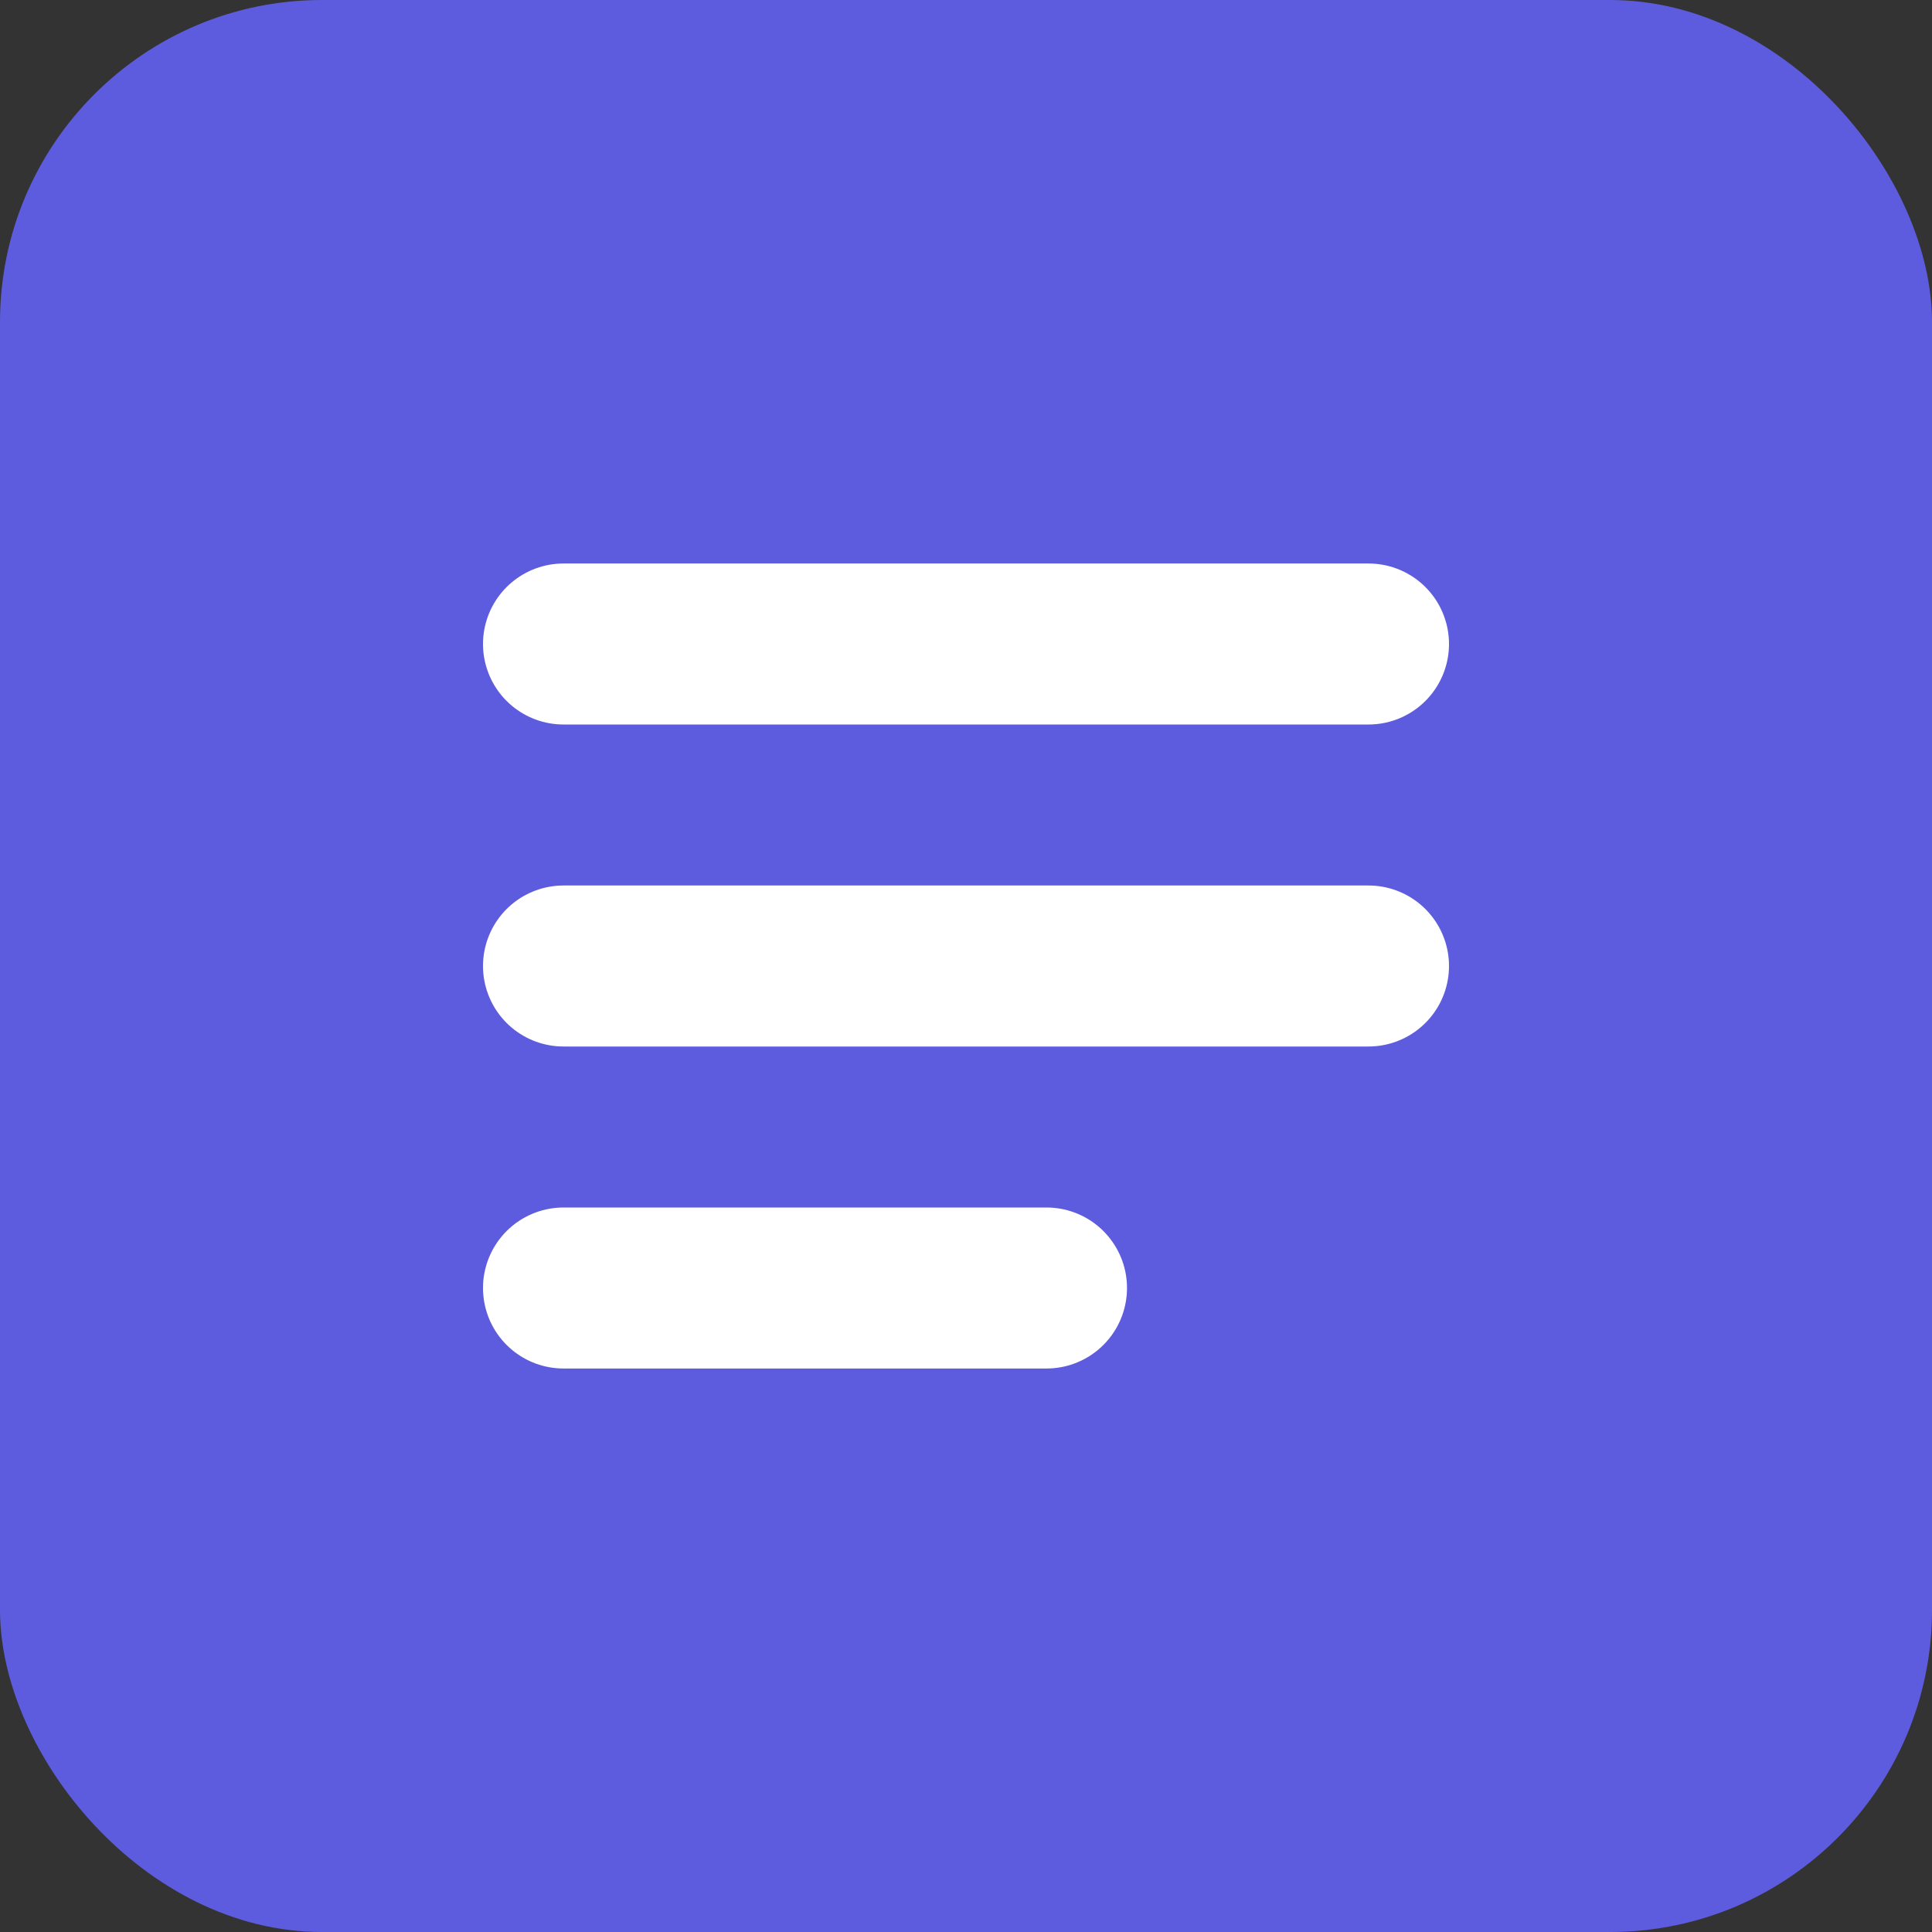
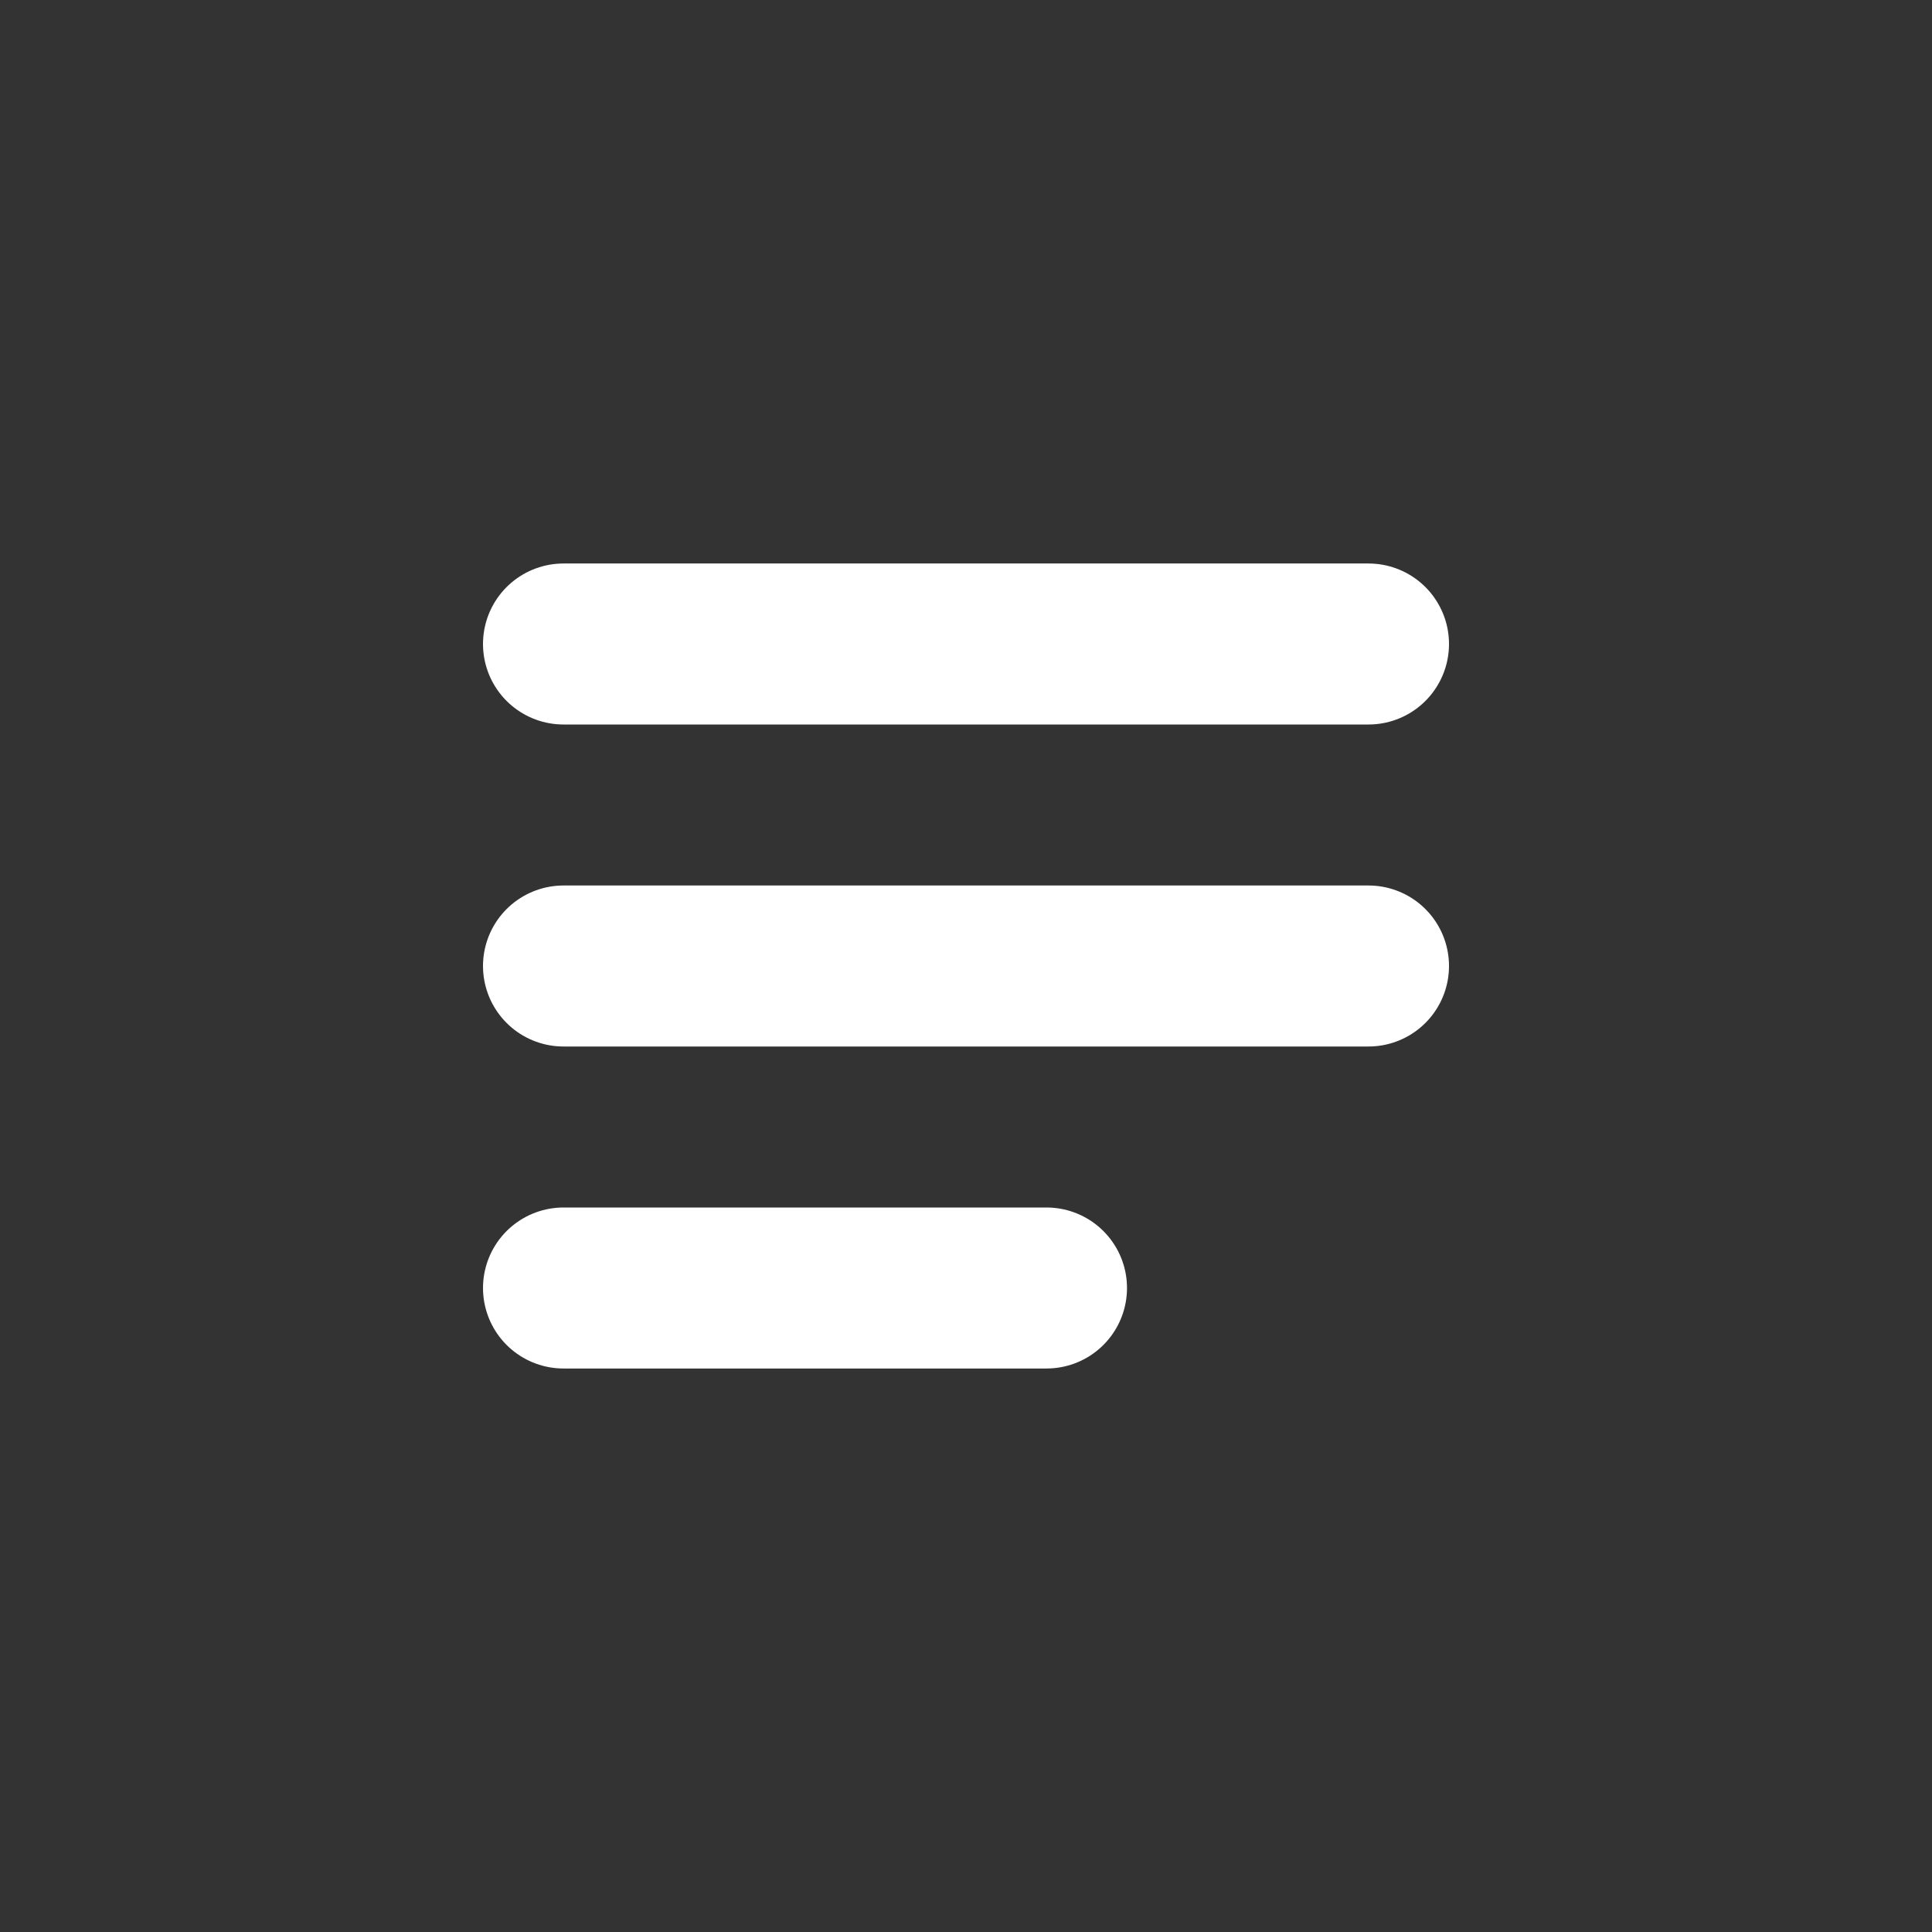
<svg xmlns="http://www.w3.org/2000/svg" viewBox="0 0 24 24" fill="none">
  <rect x="0" y="0" width="24" height="24" fill="#333333" stroke="none" />
-   <rect width="24" height="24" rx="4" fill="#5D5CDE" />
  <path d="M7 8h10M7 12h10M7 16h6" stroke="white" stroke-width="2" stroke-linecap="round" />
</svg>